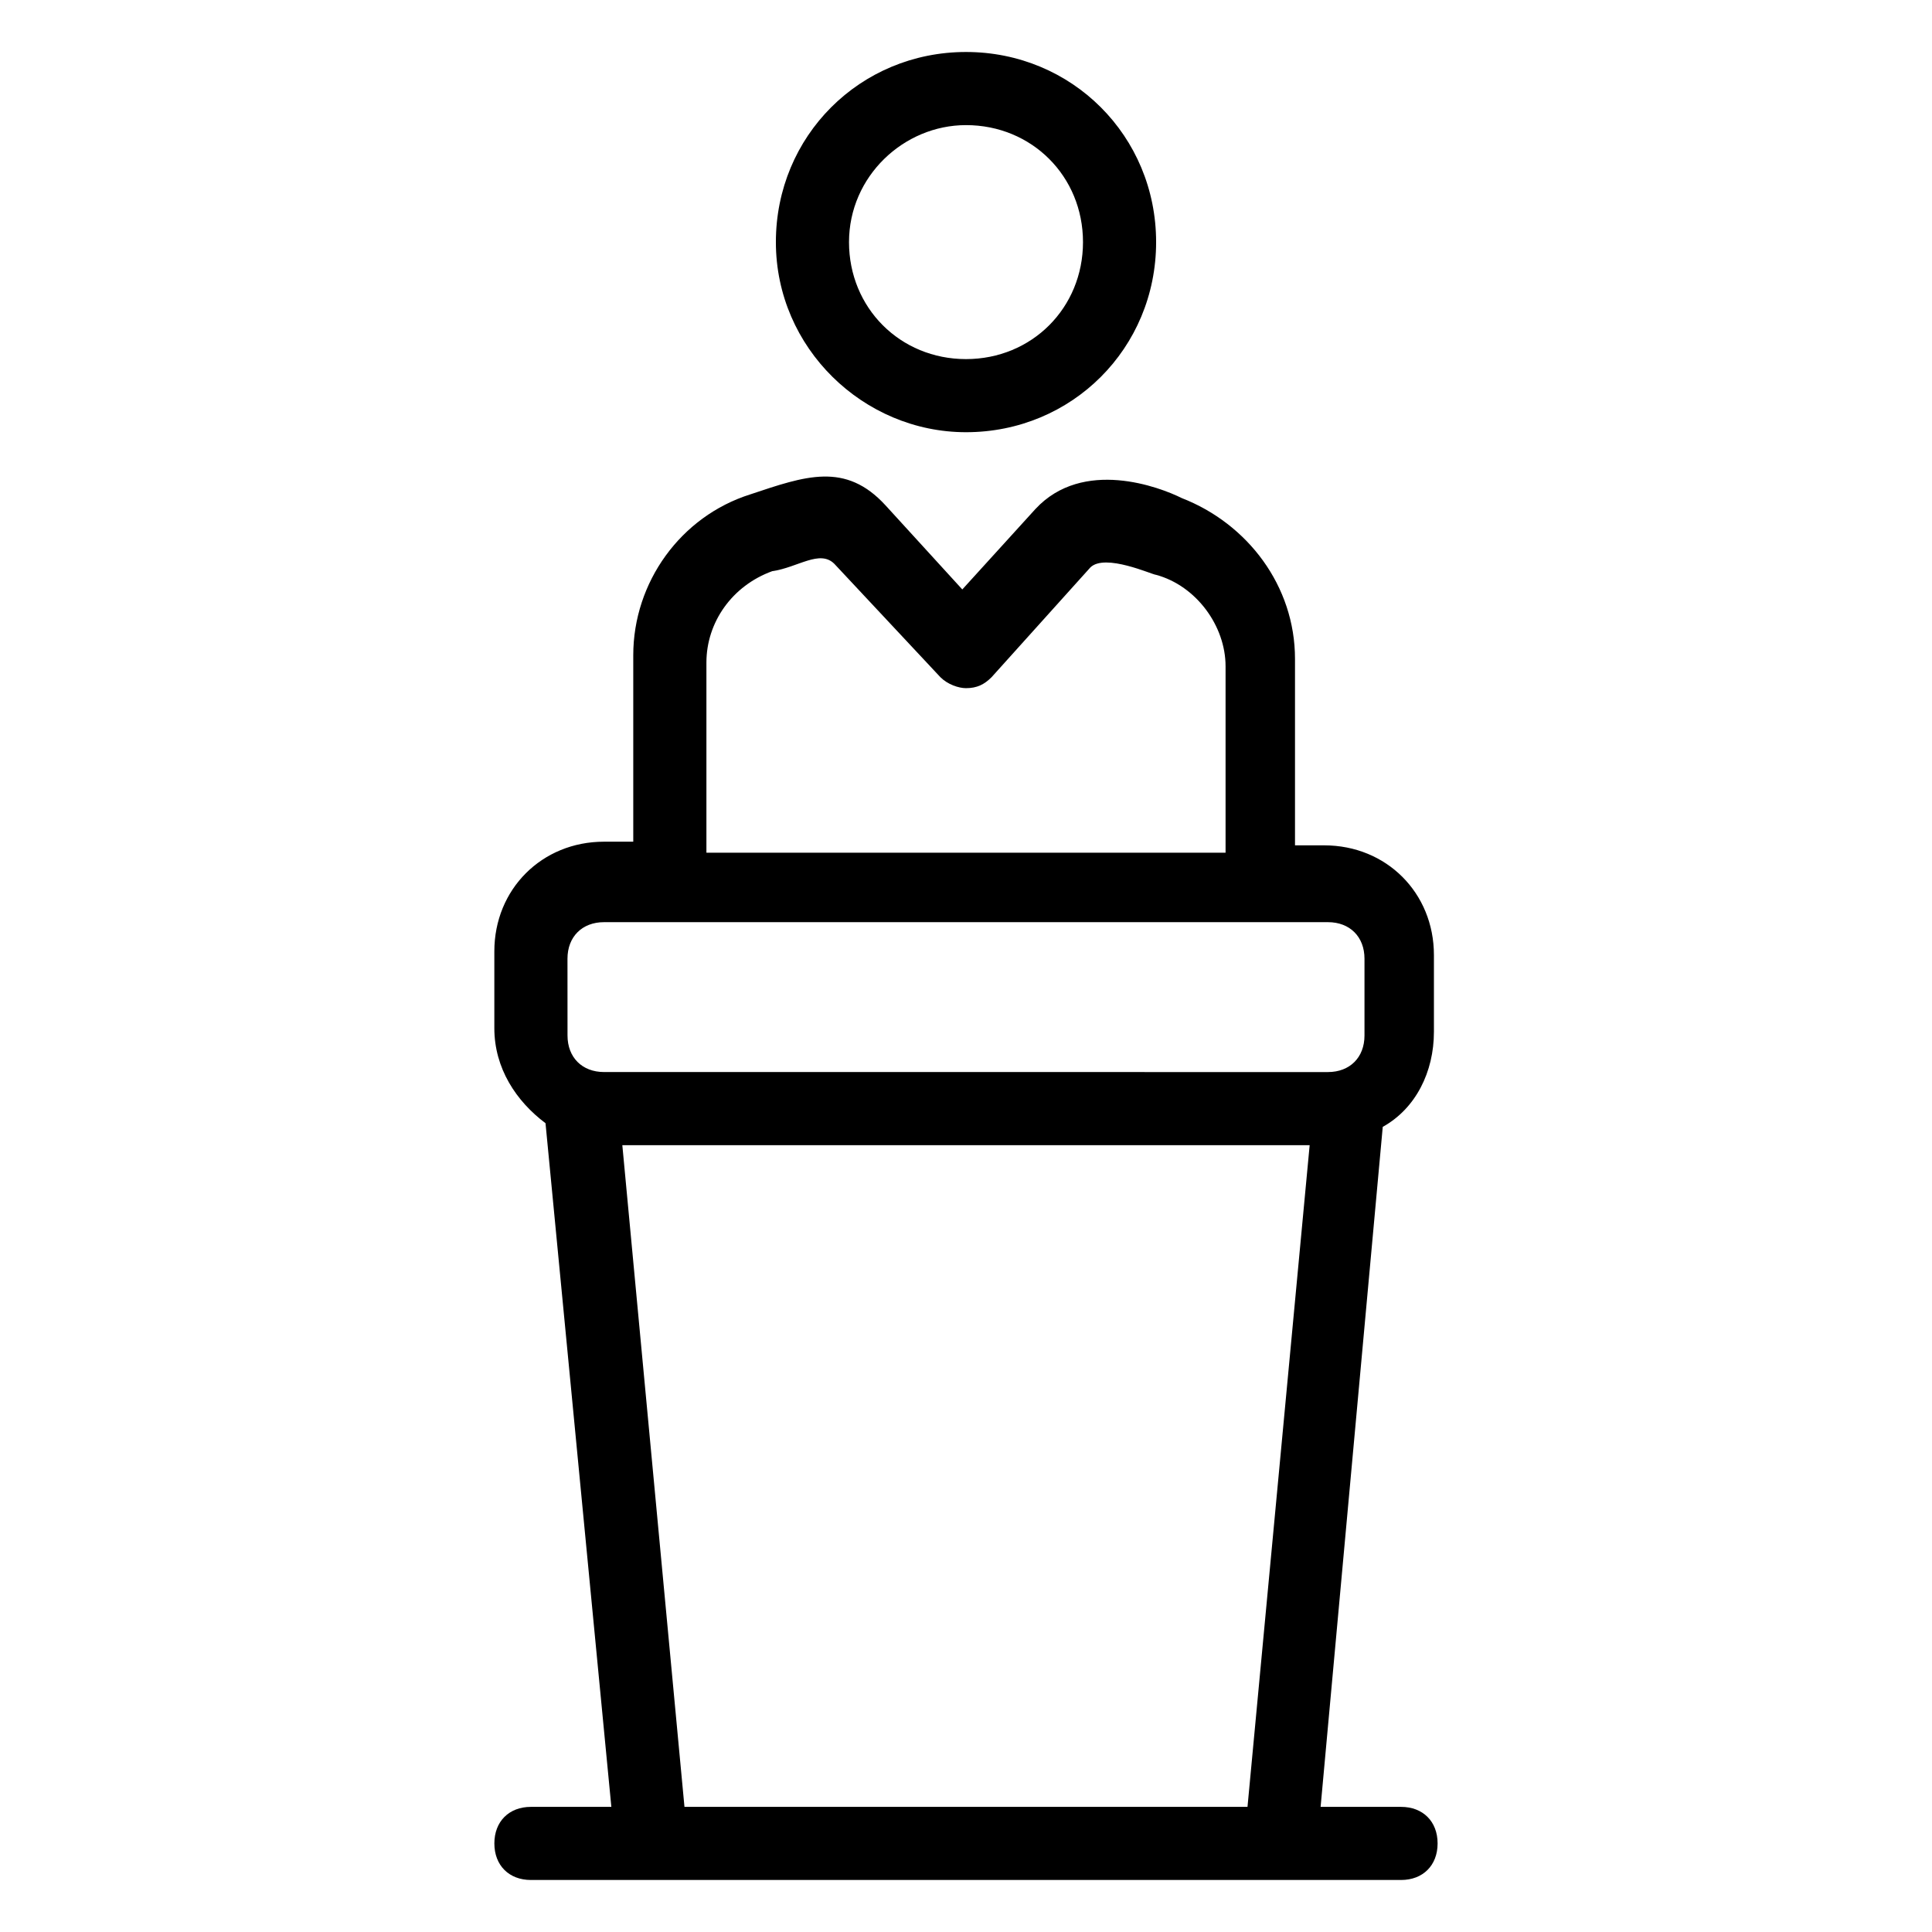
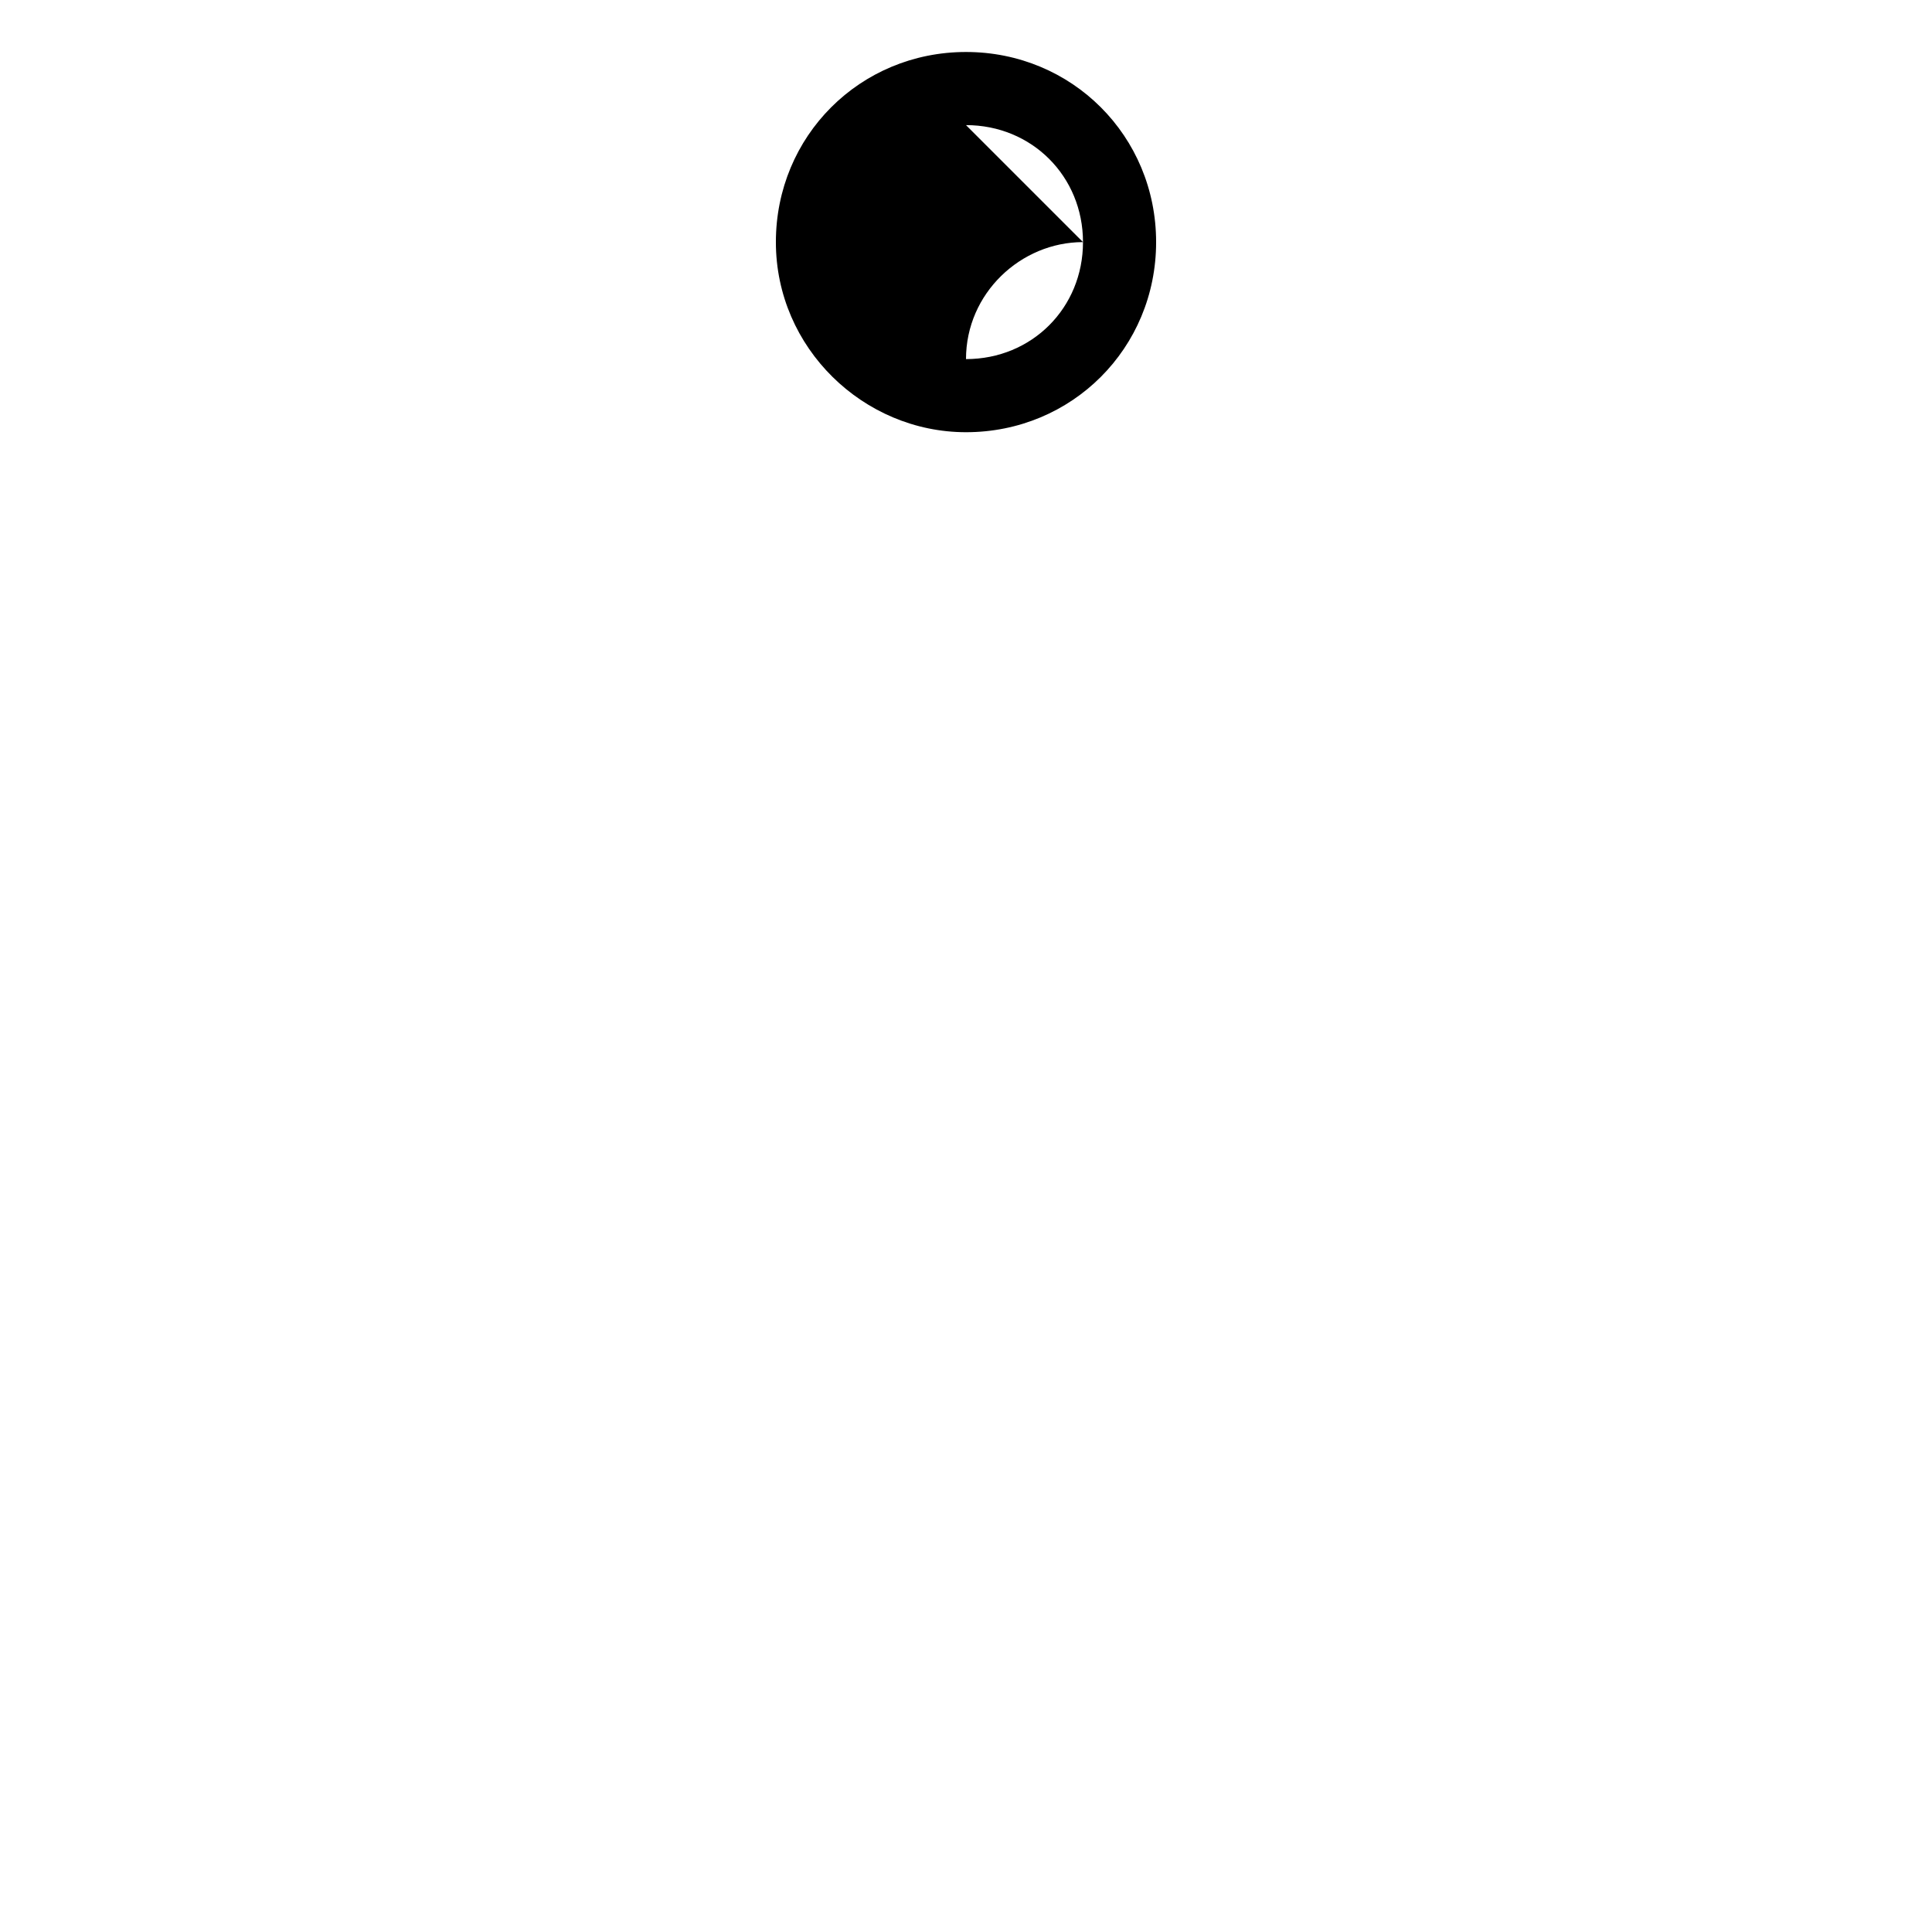
<svg xmlns="http://www.w3.org/2000/svg" fill="#000000" width="800px" height="800px" version="1.1" viewBox="144 144 512 512">
  <g>
-     <path d="m284.7 622.84c-5.812 0-9.688 3.875-9.688 9.688s3.875 9.688 9.688 9.688h230.59c5.812 0 9.688-3.875 9.688-9.688s-3.875-9.688-9.688-9.688h-21.316l16.469-180.21c8.719-4.844 13.562-14.531 13.562-25.191v-20.348c0-16.469-12.594-29.066-29.066-29.066h-7.75v-49.41c0-19.379-12.594-35.848-30.035-42.629-5.812-2.906-26.16-10.656-38.754 2.906l-19.379 21.316-20.348-22.285c-10.656-11.625-21.316-7.75-35.848-2.906-18.41 5.812-31.004 23.254-31.004 42.629v49.41h-7.75c-16.469 0-29.066 12.594-29.066 29.066v20.348c0 10.656 5.812 19.379 13.562 25.191l17.449 181.18zm46.508-303.25c0-10.656 6.781-20.348 17.441-24.223 6.781-0.969 12.594-5.812 16.469-1.938l28.098 30.035c1.938 1.938 4.844 2.906 6.781 2.906 2.906 0 4.844-0.969 6.781-2.906l26.16-29.066c3.875-3.875 16.469 1.938 17.441 1.938 10.656 2.906 18.41 13.562 18.41 24.223v49.41l-137.58 0.004zm-36.82 78.48c0-5.812 3.875-9.688 9.688-9.688h191.84c5.812 0 9.688 3.875 9.688 9.688v20.348c0 5.812-3.875 9.688-9.688 9.688l-191.83-0.004c-5.812 0-9.688-3.875-9.688-9.688zm14.535 49.41h182.15l-16.473 175.36h-149.21z" />
-     <path d="m400 258.54c28.098 0 50.383-22.285 50.383-50.383-0.004-28.094-22.289-50.379-50.383-50.379-28.098 0-50.383 22.285-50.383 50.383 0 28.098 23.254 50.379 50.383 50.379zm0-81.383c17.441 0 31.004 13.562 31.004 31.004 0 17.441-13.562 31.004-31.004 31.004s-31.004-13.562-31.004-31.004c0-17.441 14.531-31.004 31.004-31.004z" />
+     <path d="m400 258.54c28.098 0 50.383-22.285 50.383-50.383-0.004-28.094-22.289-50.379-50.383-50.379-28.098 0-50.383 22.285-50.383 50.383 0 28.098 23.254 50.379 50.383 50.379zm0-81.383c17.441 0 31.004 13.562 31.004 31.004 0 17.441-13.562 31.004-31.004 31.004c0-17.441 14.531-31.004 31.004-31.004z" />
  </g>
</svg>